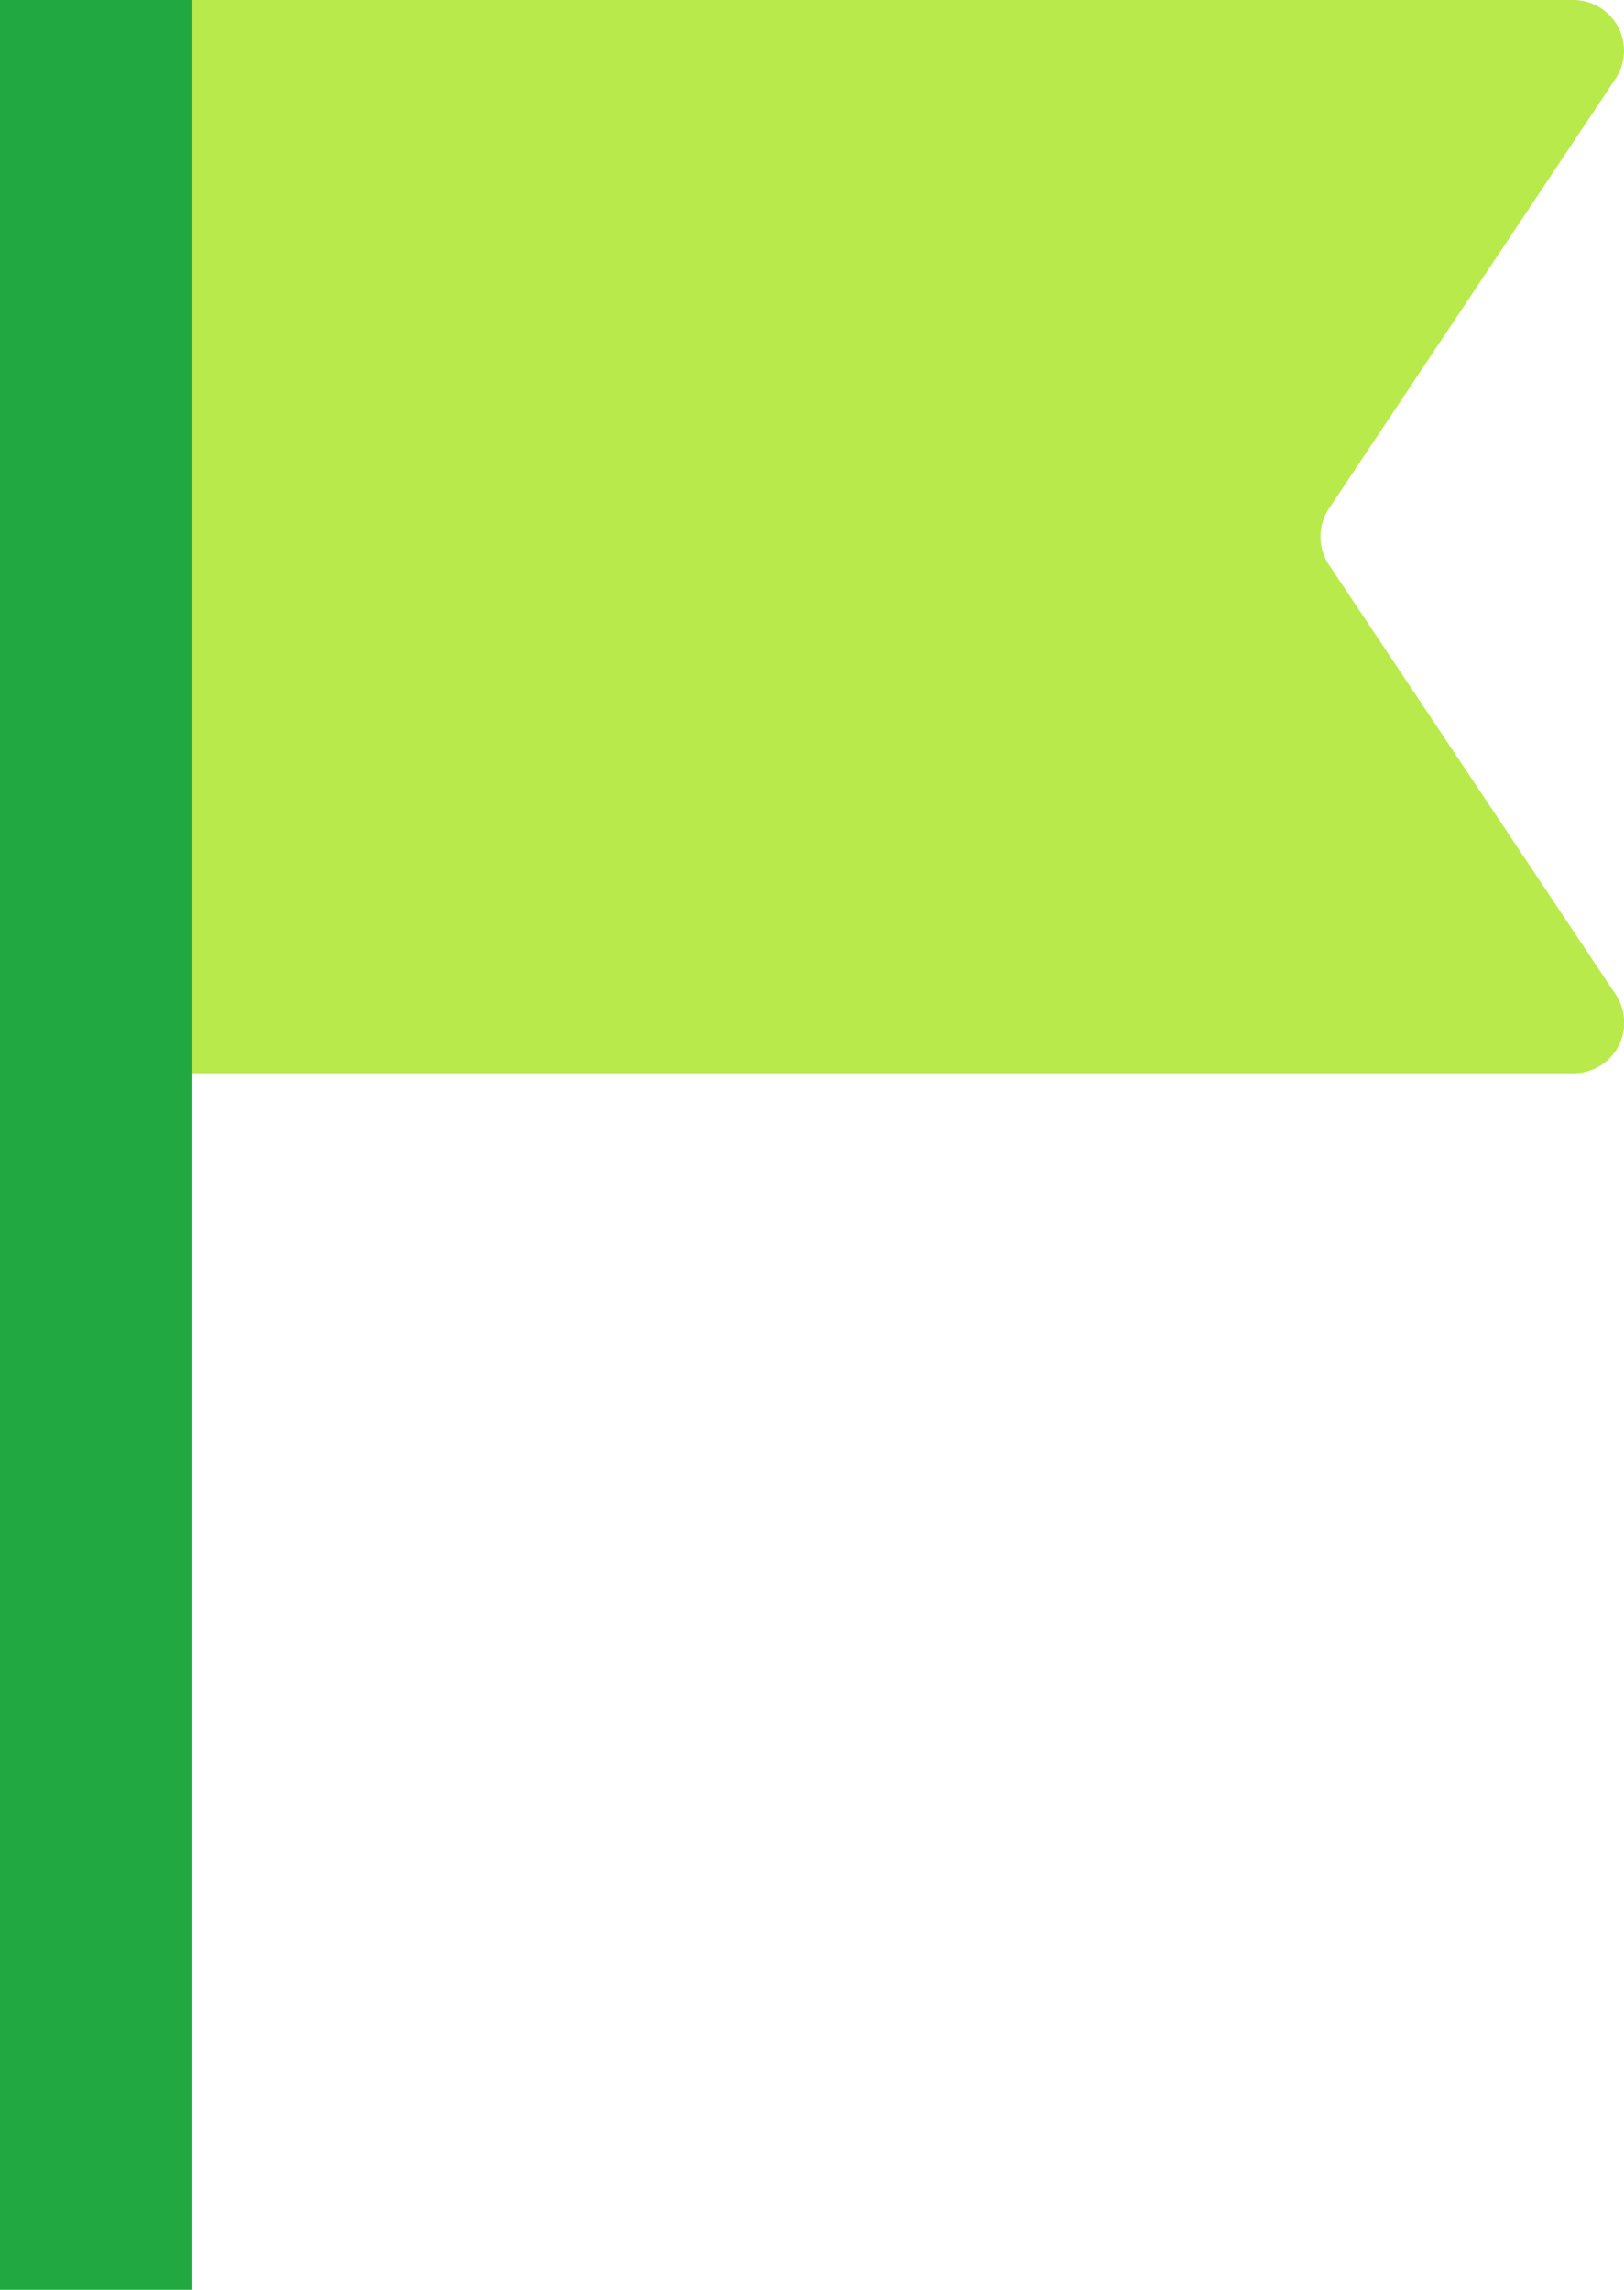
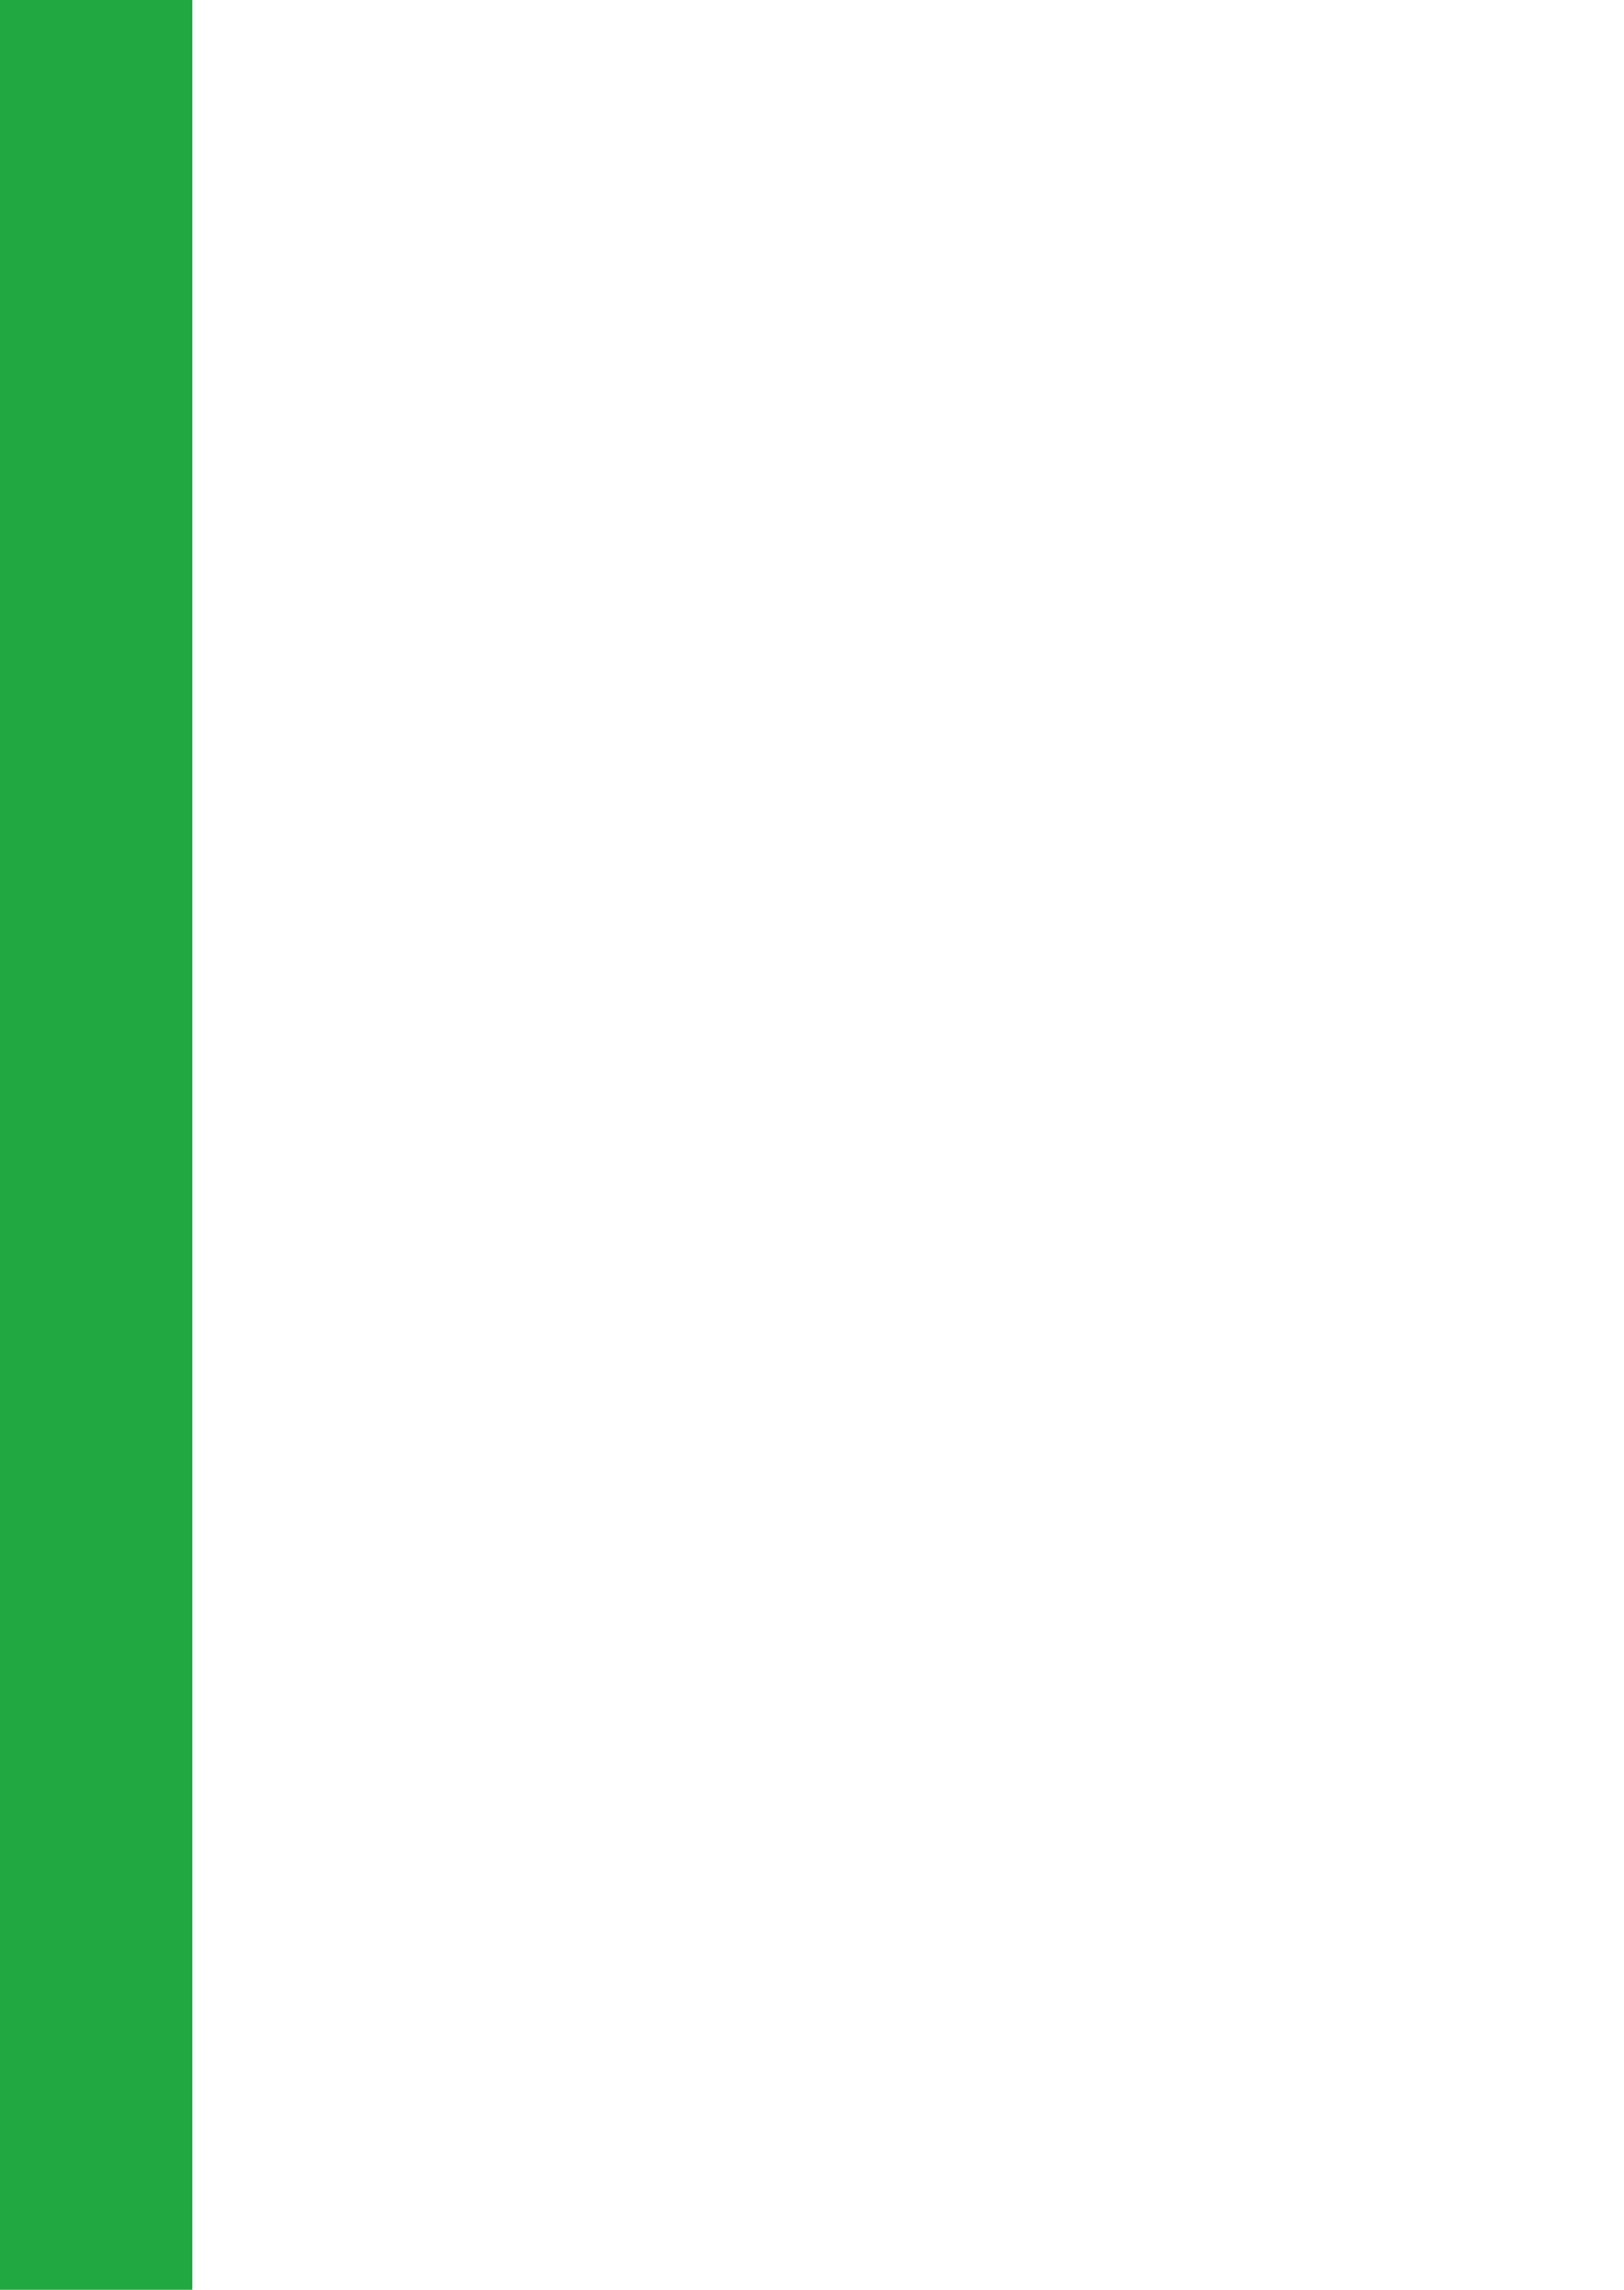
<svg xmlns="http://www.w3.org/2000/svg" width="28.373" height="40.002" viewBox="0 0 28.373 40.002">
  <g id="グループ_863" data-name="グループ 863" transform="translate(-633 -1156.233)">
-     <path id="パス_1313" data-name="パス 1313" d="M171.7,17.374a.886.886,0,0,1-.737,1.377H144.925V0h26.034a.886.886,0,0,1,.737,1.377l-5.005,7.508a.886.886,0,0,0,0,.982Z" transform="translate(489.528 1156.233)" fill="#b9ea4c" />
    <rect id="長方形_582" data-name="長方形 582" width="3.36" height="40.002" transform="translate(633 1156.233)" fill="#21a840" />
  </g>
</svg>